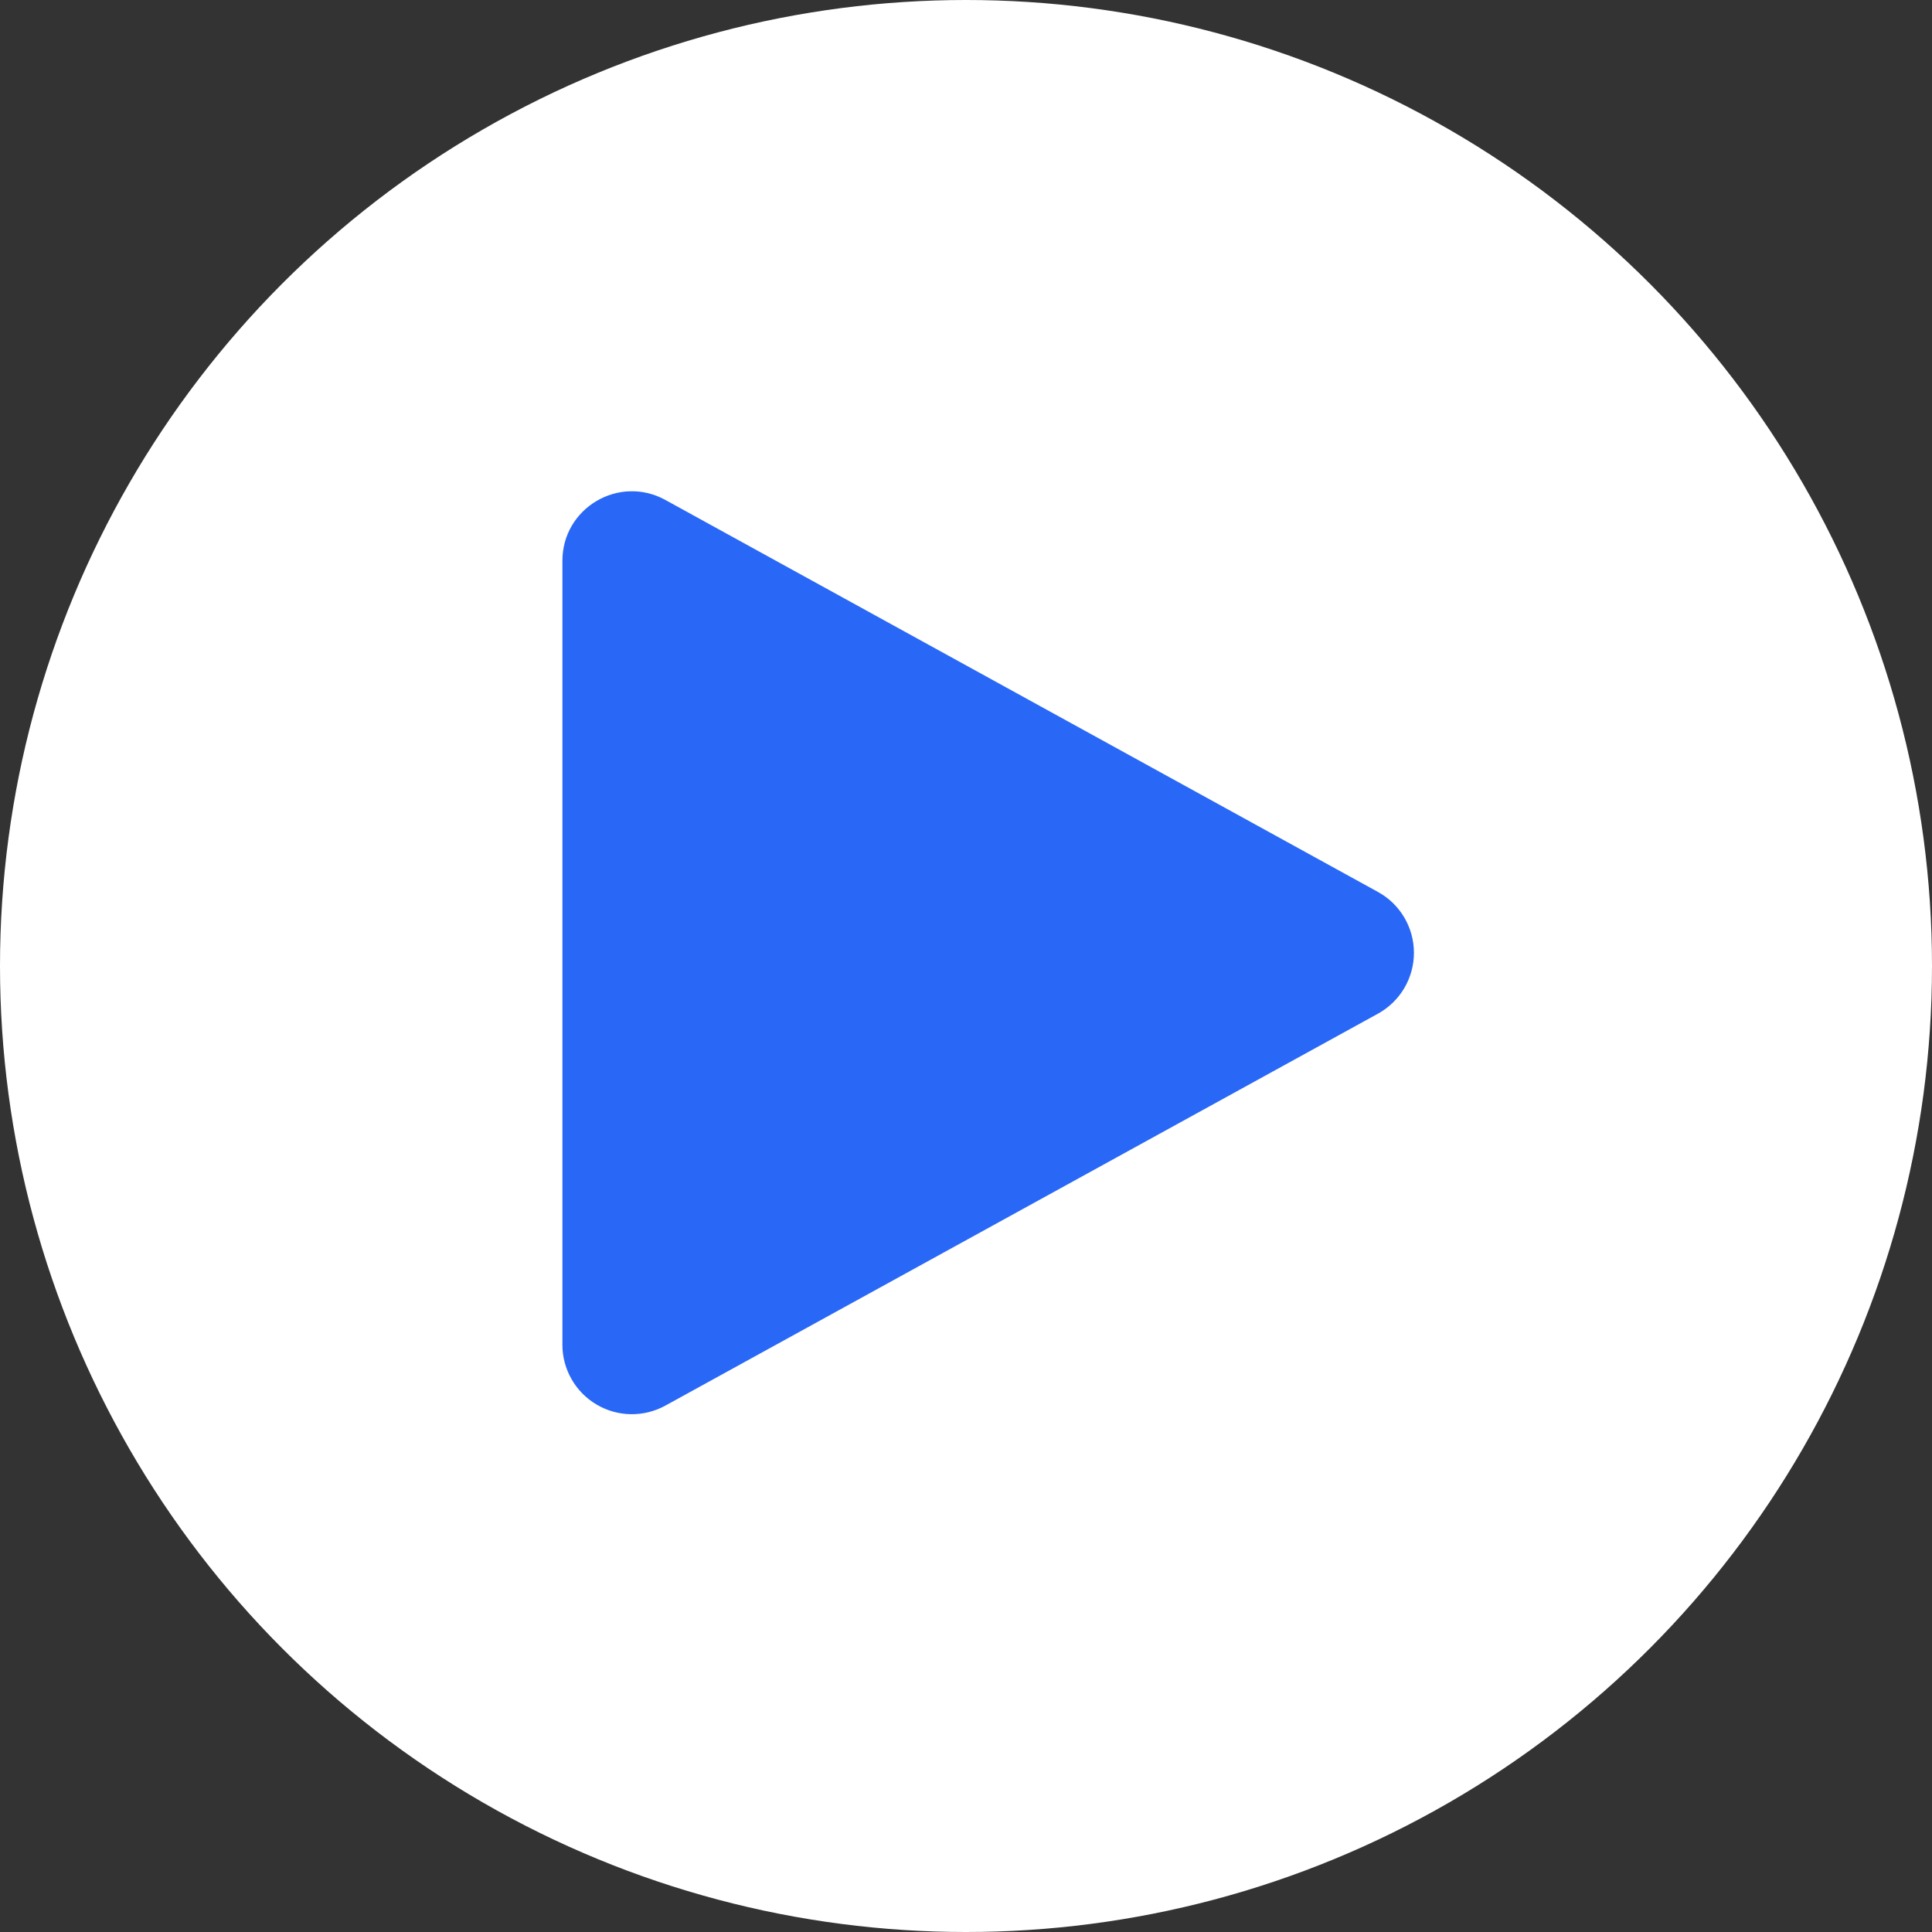
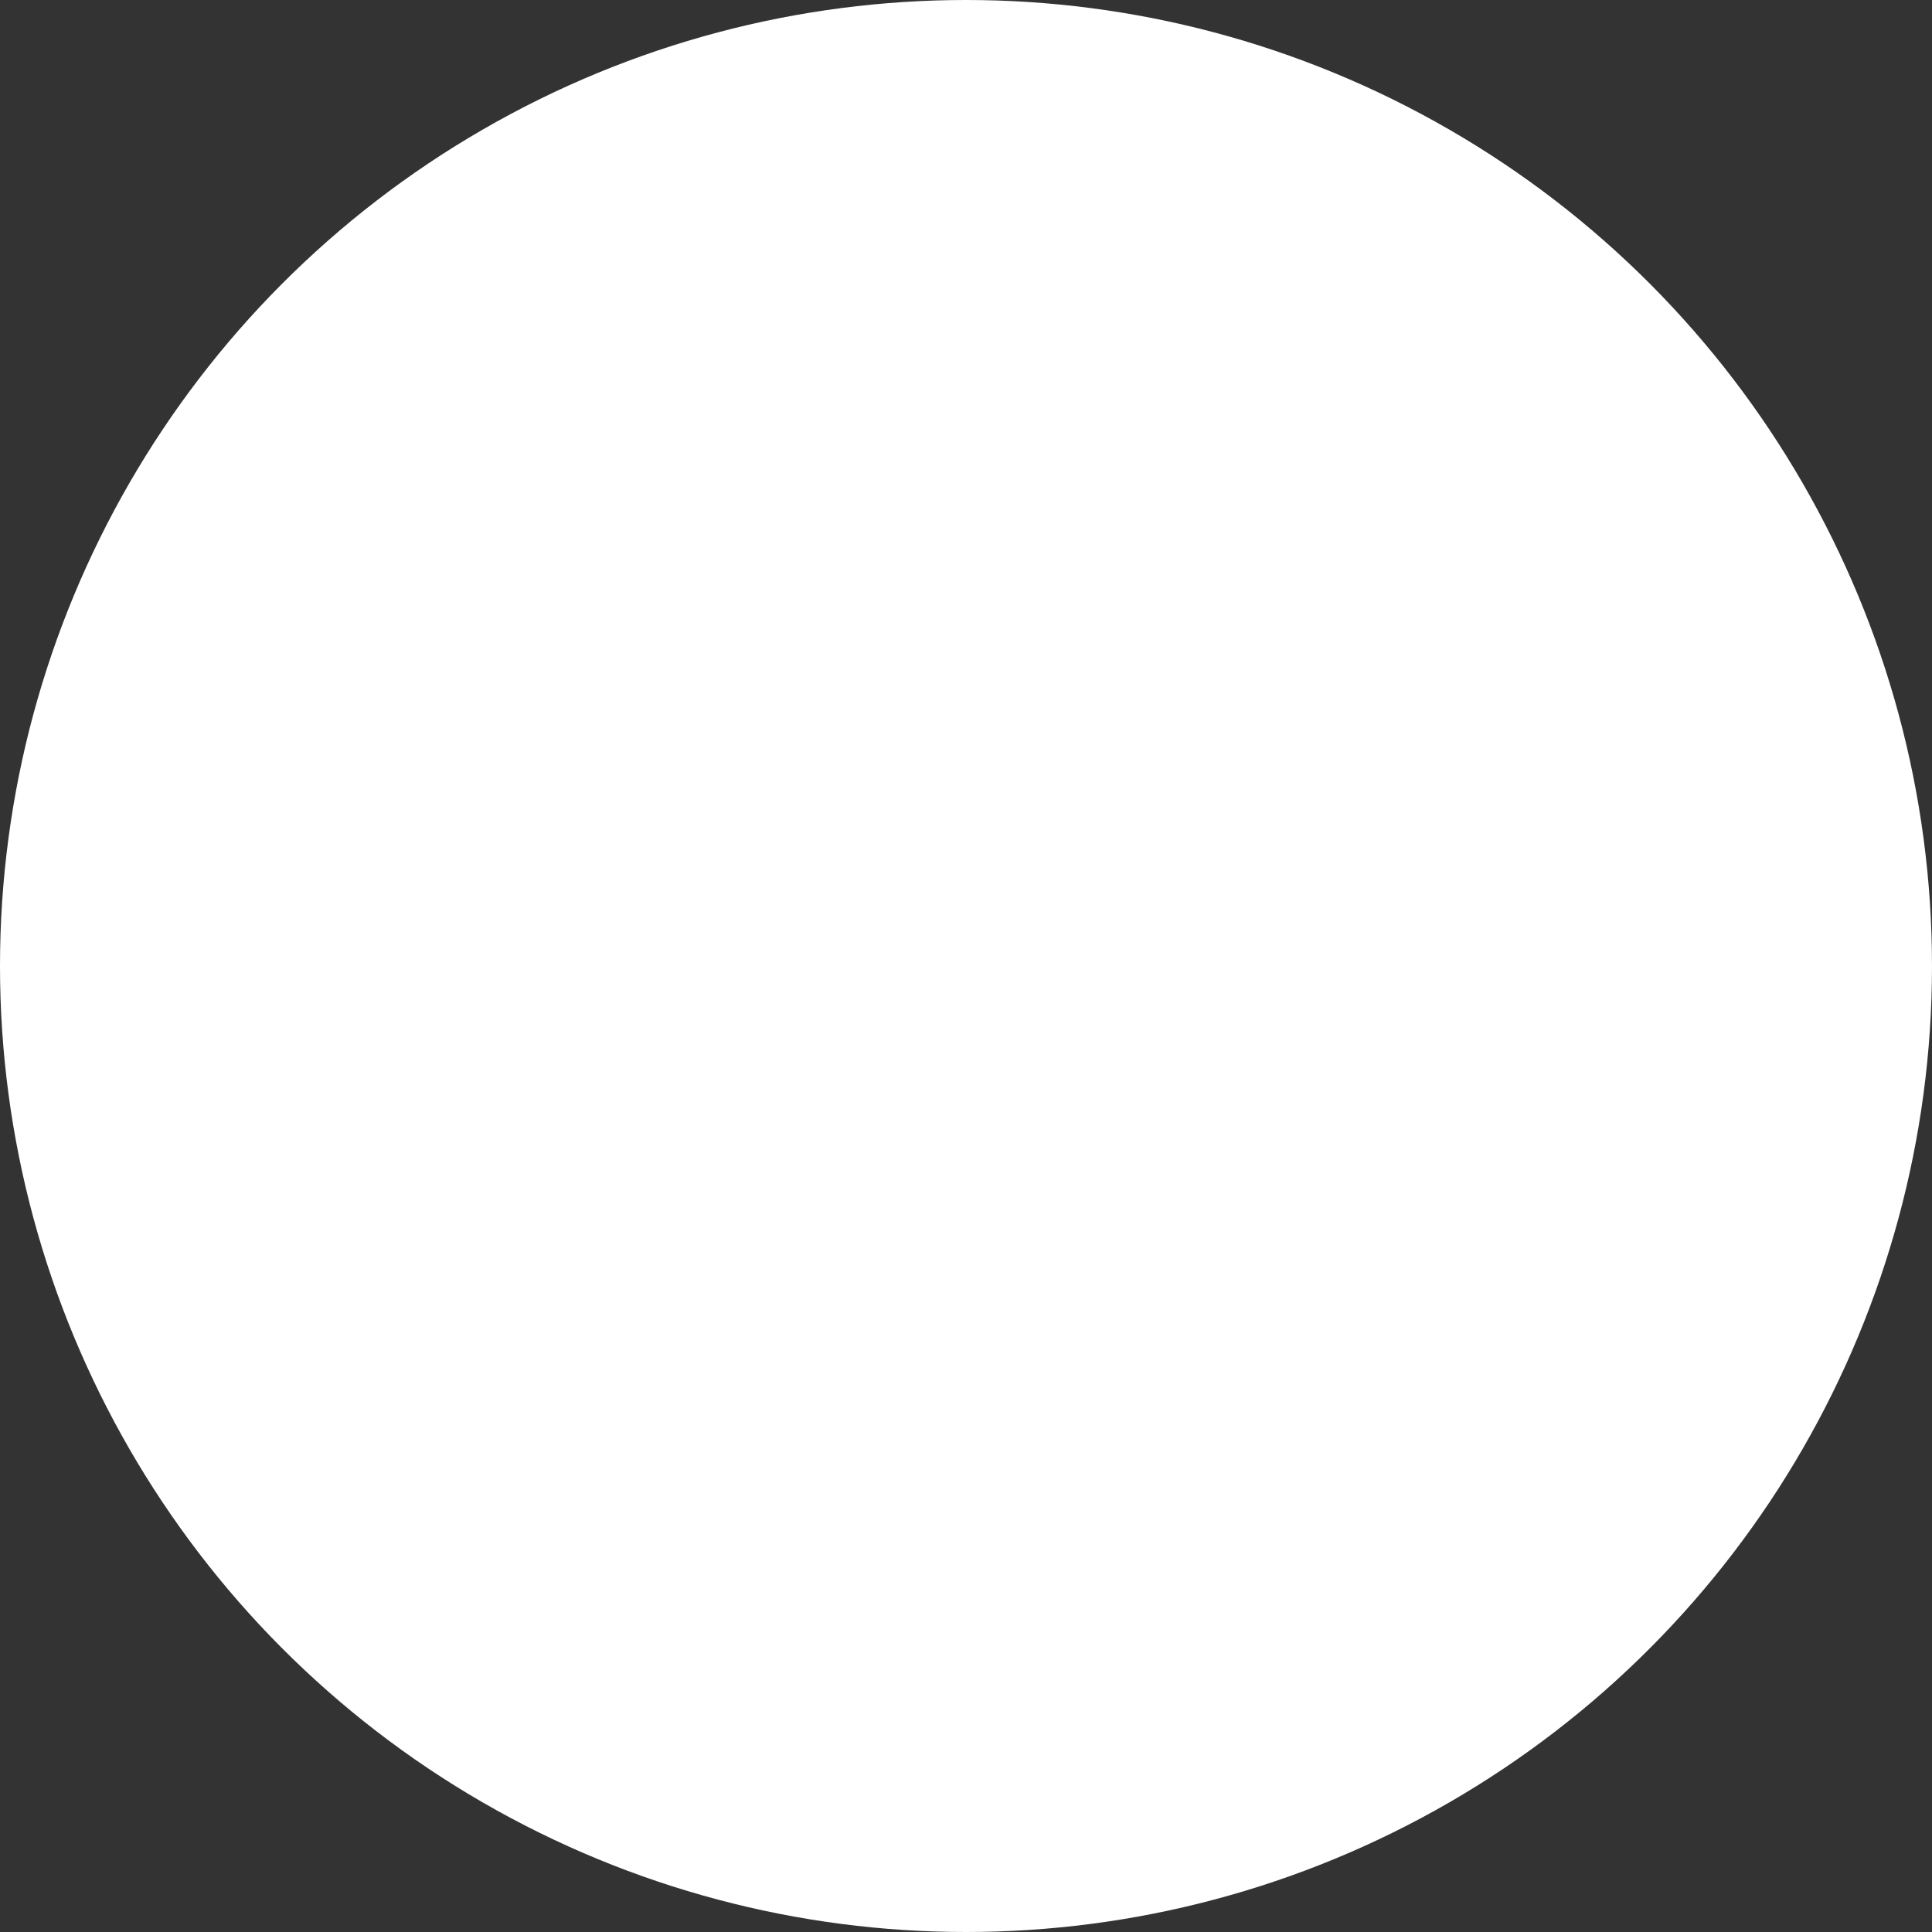
<svg xmlns="http://www.w3.org/2000/svg" width="73" height="73" viewBox="0 0 73 73" fill="none">
  <rect x="0" y="0" width="73" height="73" fill="#333333" stroke="none" />
  <circle cx="36.5" cy="36.5" r="36.5" fill="white" />
-   <path d="M21.25 21.191C21.25 19.193 23.39 17.928 25.14 18.89L52.066 33.702C52.478 33.928 52.821 34.261 53.06 34.666C53.299 35.07 53.425 35.532 53.425 36.001C53.425 36.471 53.299 36.932 53.06 37.337C52.821 37.741 52.478 38.074 52.066 38.301L25.14 53.111C24.74 53.33 24.29 53.442 23.834 53.435C23.378 53.428 22.932 53.302 22.54 53.07C22.147 52.838 21.822 52.508 21.596 52.112C21.369 51.716 21.25 51.268 21.25 50.812V21.191Z" fill="#2968F6" />
</svg>